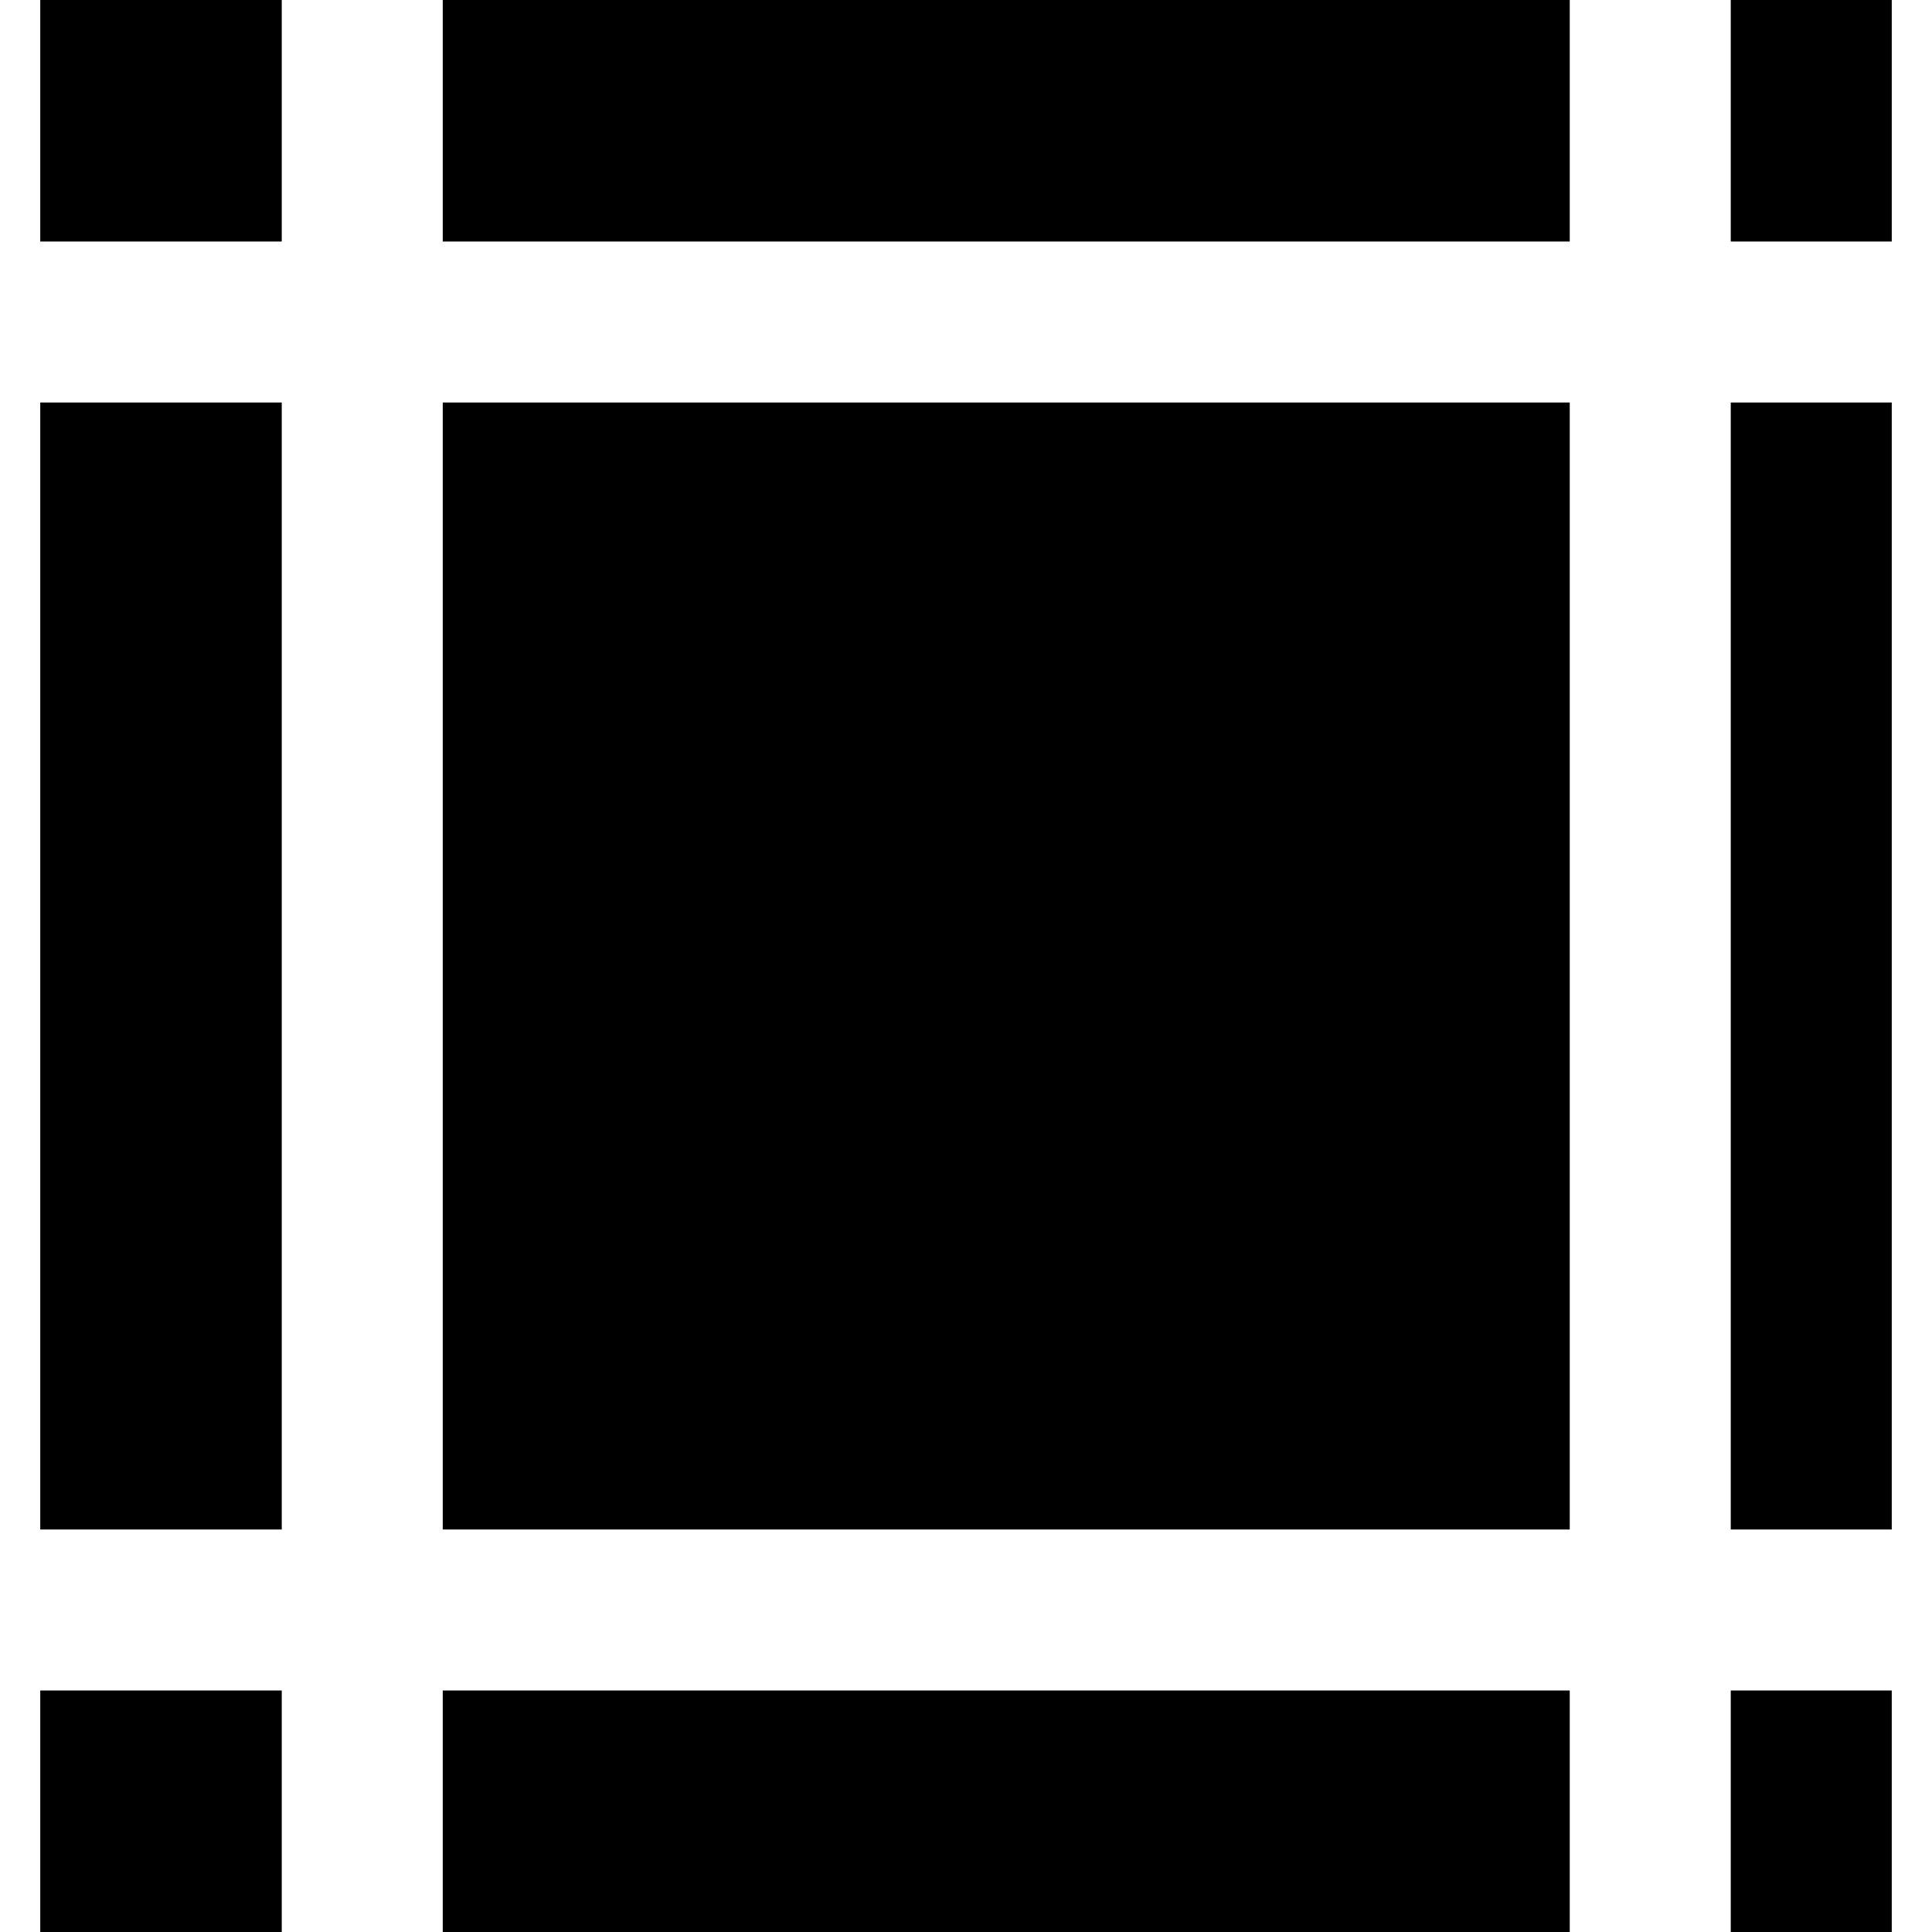
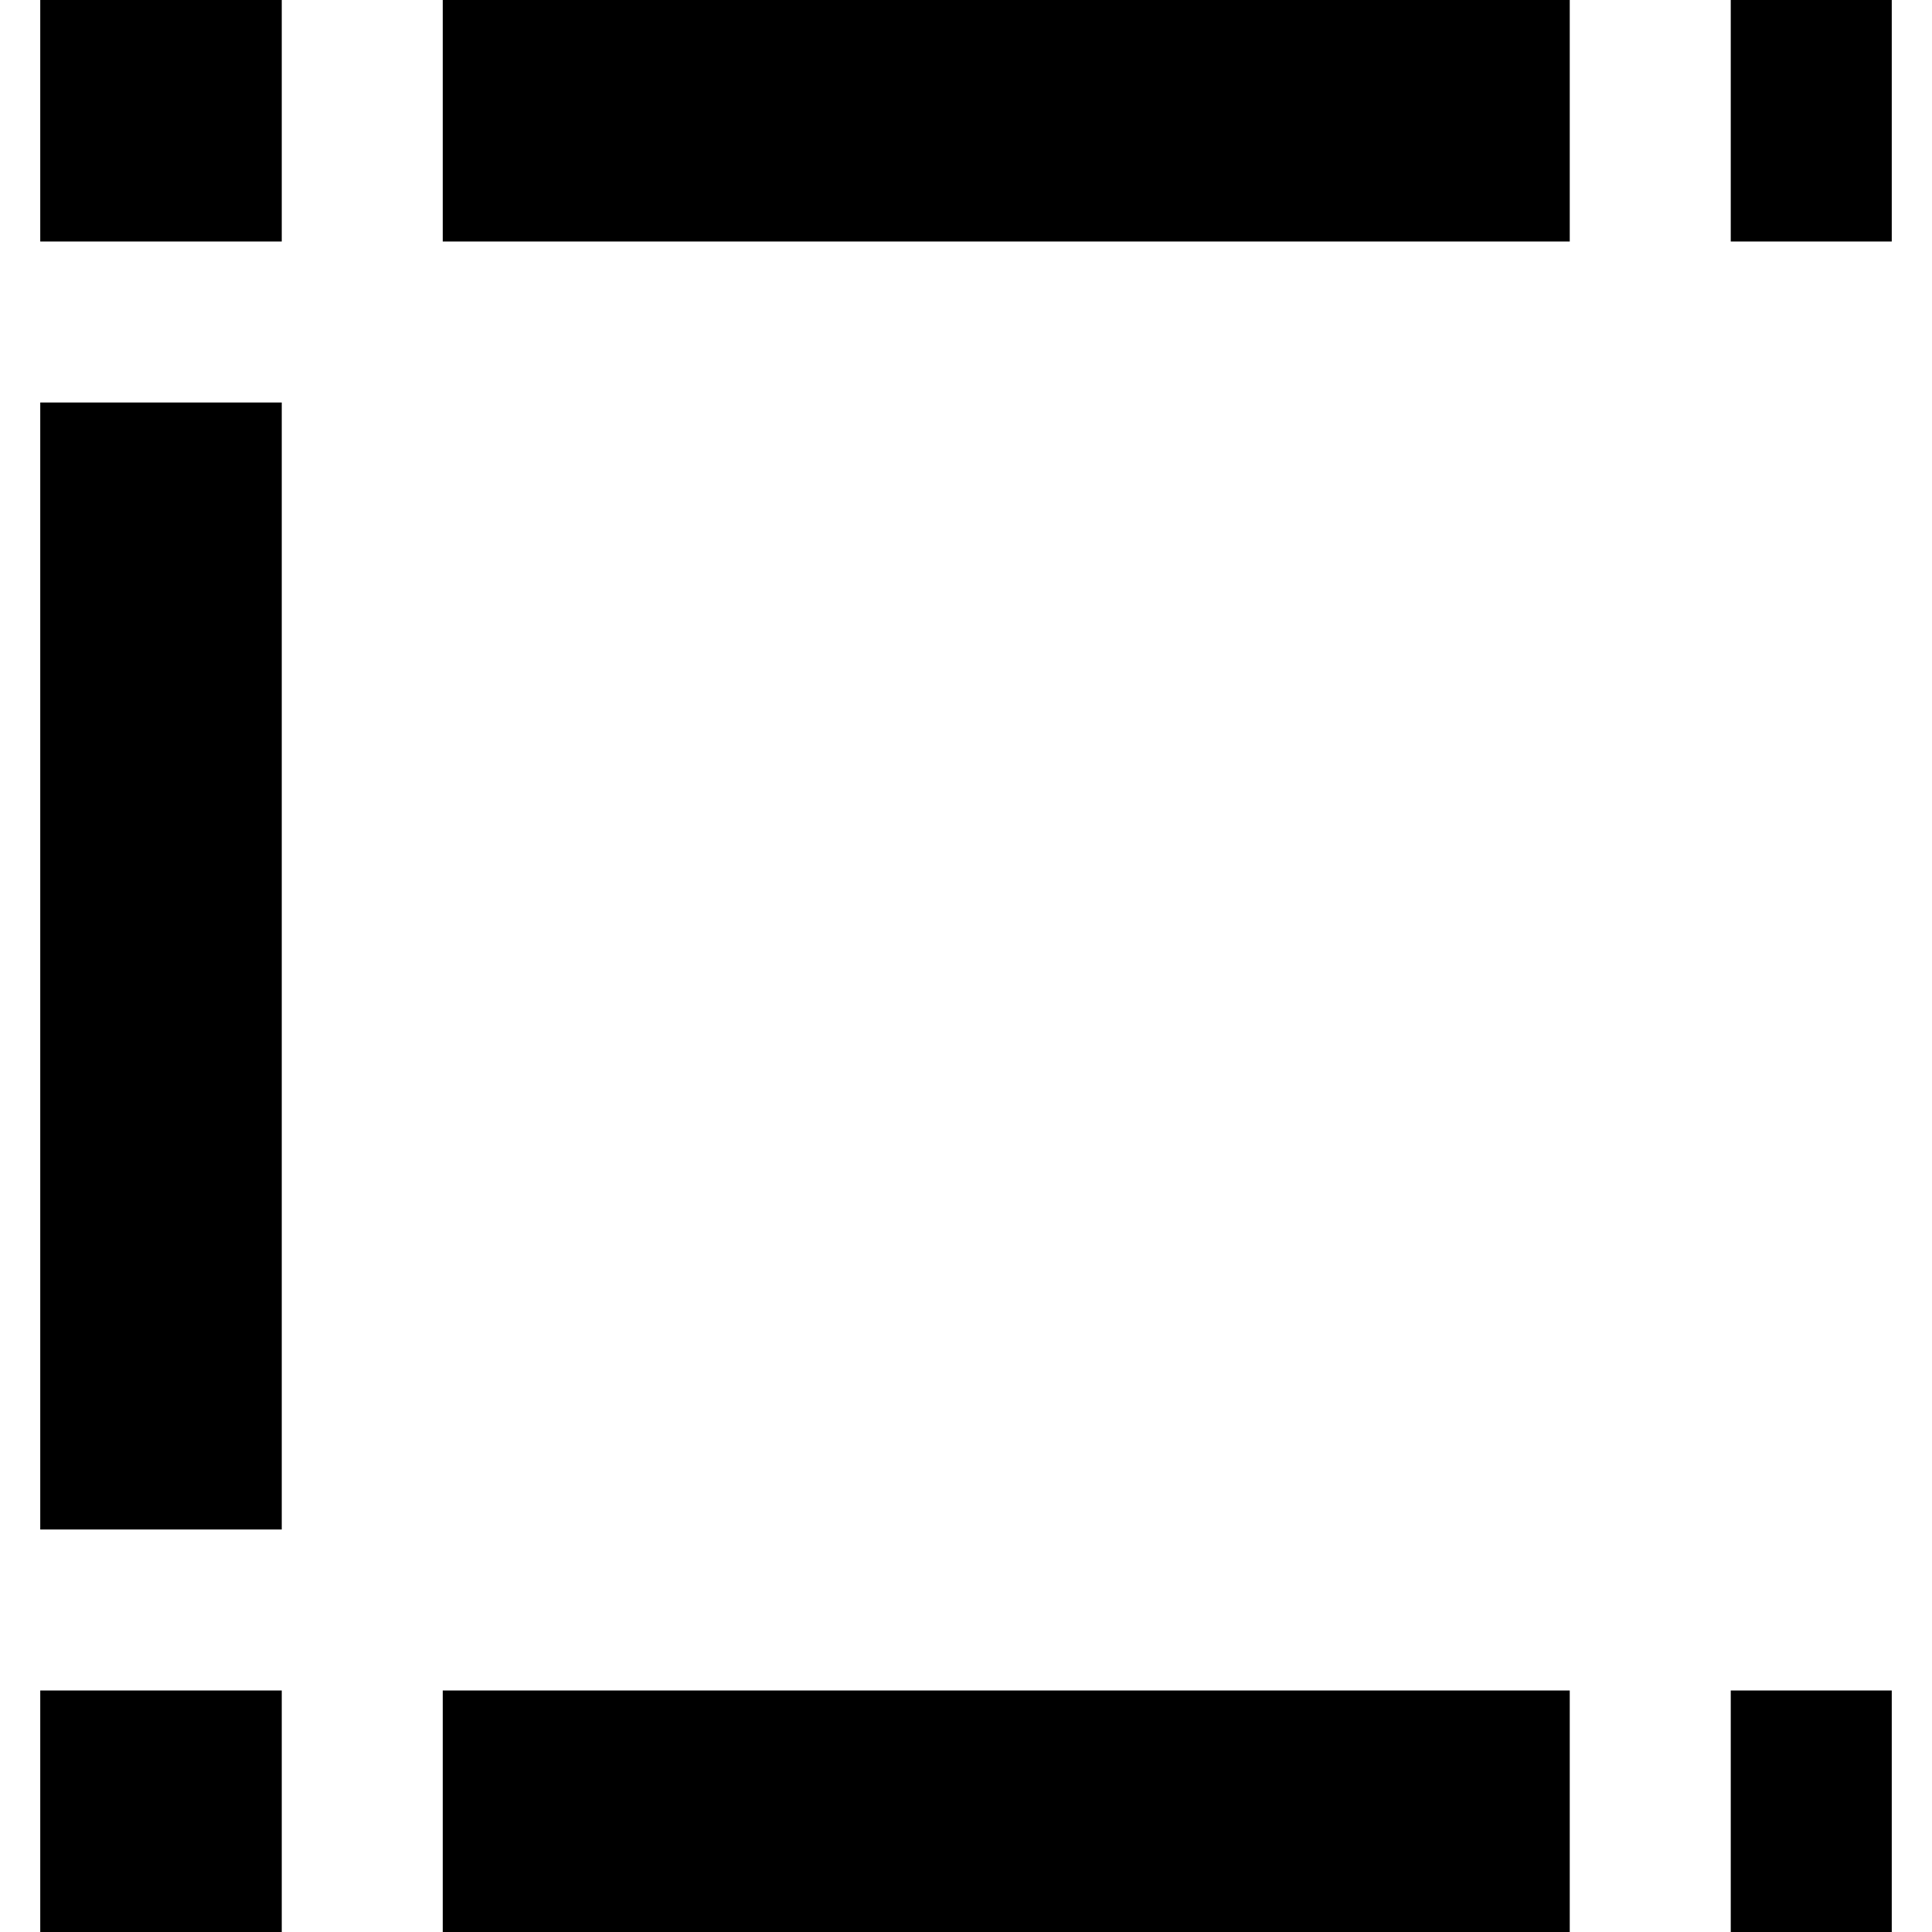
<svg xmlns="http://www.w3.org/2000/svg" version="1.1" id="Layer_1" x="0px" y="0px" viewBox="0 0 512 512" style="enable-background:new 0 0 512 512;" xml:space="preserve">
  <g>
    <g>
      <g>
        <rect x="117.333" width="298.667" height="64" />
        <rect x="117.333" y="448" width="298.667" height="64" />
-         <rect x="117.333" y="106.667" width="298.667" height="298.667" />
-         <rect x="458.667" y="106.667" width="42.667" height="298.667" />
        <rect x="10.667" y="106.667" width="64" height="298.667" />
        <rect x="10.667" y="448" width="64" height="64" />
        <rect x="458.667" y="448" width="42.667" height="64" />
        <rect x="10.667" width="64" height="64" />
        <rect x="458.667" width="42.667" height="64" />
      </g>
    </g>
  </g>
  <g>
</g>
  <g>
</g>
  <g>
</g>
  <g>
</g>
  <g>
</g>
  <g>
</g>
  <g>
</g>
  <g>
</g>
  <g>
</g>
  <g>
</g>
  <g>
</g>
  <g>
</g>
  <g>
</g>
  <g>
</g>
  <g>
</g>
</svg>